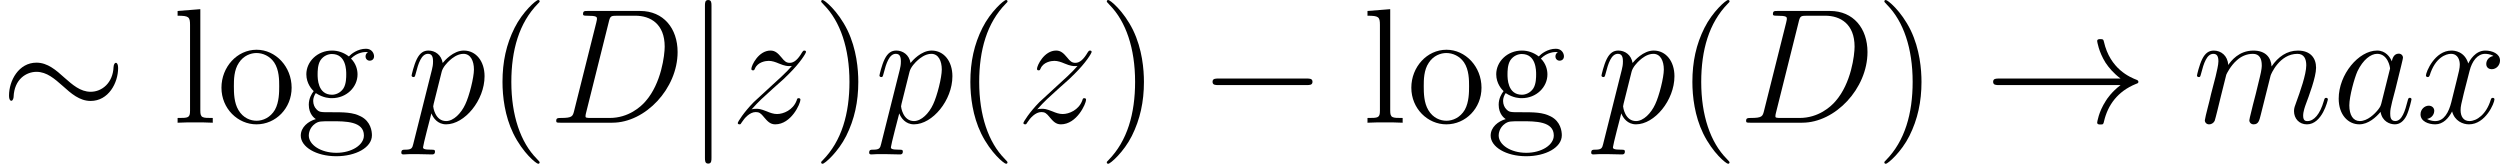
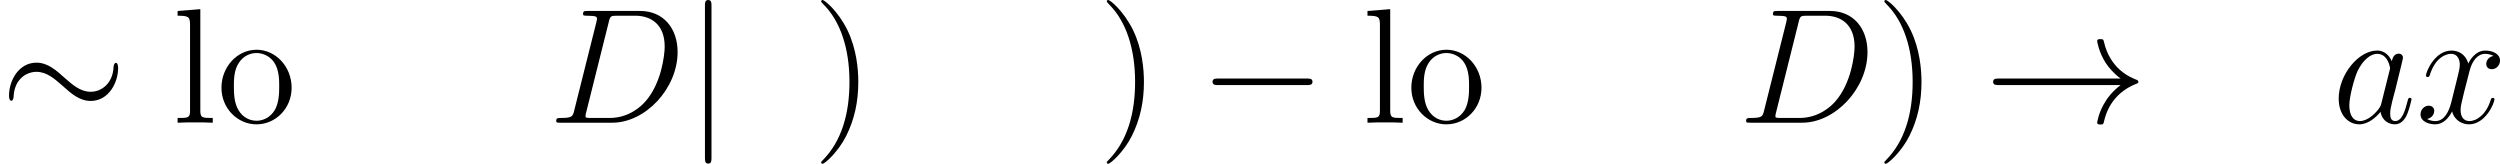
<svg xmlns="http://www.w3.org/2000/svg" xmlns:xlink="http://www.w3.org/1999/xlink" height="15.015pt" version="1.1" viewBox="61.768 53.798 182.698 11.967" width="229.229pt">
  <defs>
    <path d="m7.878 -2.75c0.203 0 0.418 0 0.418 -0.239s-0.215 -0.239 -0.418 -0.239h-6.468c-0.203 0 -0.418 0 -0.418 0.239s0.215 0.239 0.418 0.239h6.468z" id="g0-0" />
    <path d="m8.632 -3.993c0 -0.263 -0.072 -0.383 -0.167 -0.383c-0.06 0 -0.155 0.084 -0.167 0.311c-0.048 1.148 -0.837 1.805 -1.674 1.805c-0.753 0 -1.327 -0.514 -1.913 -1.028c-0.61 -0.55 -1.231 -1.1 -2.044 -1.1c-1.303 0 -2.008 1.315 -2.008 2.403c0 0.383 0.155 0.383 0.167 0.383c0.132 0 0.167 -0.239 0.167 -0.275c0.048 -1.315 0.944 -1.841 1.674 -1.841c0.753 0 1.327 0.514 1.913 1.028c0.61 0.55 1.231 1.1 2.044 1.1c1.303 0 2.008 -1.315 2.008 -2.403z" id="g0-24" />
    <path d="m9.971 -2.75c-0.658 0.502 -0.98 0.992 -1.076 1.148c-0.538 0.825 -0.634 1.578 -0.634 1.59c0 0.143 0.143 0.143 0.239 0.143c0.203 0 0.215 -0.024 0.263 -0.239c0.275 -1.172 0.98 -2.176 2.331 -2.726c0.143 -0.048 0.179 -0.072 0.179 -0.155s-0.072 -0.12 -0.096 -0.132c-0.526 -0.203 -1.973 -0.801 -2.427 -2.809c-0.036 -0.143 -0.048 -0.179 -0.251 -0.179c-0.096 0 -0.239 0 -0.239 0.143c0 0.024 0.108 0.777 0.61 1.578c0.239 0.359 0.586 0.777 1.1 1.16h-8.883c-0.215 0 -0.43 0 -0.43 0.239s0.215 0.239 0.43 0.239h8.883z" id="g0-33" />
    <path d="m1.901 -8.536c0 -0.215 0 -0.43 -0.239 -0.43s-0.239 0.215 -0.239 0.43v11.094c0 0.215 0 0.43 0.239 0.43s0.239 -0.215 0.239 -0.43v-11.094z" id="g0-106" />
    <path d="m1.877 -0.885c-0.108 0.418 -0.132 0.538 -0.968 0.538c-0.227 0 -0.347 0 -0.347 0.215c0 0.132 0.072 0.132 0.311 0.132h3.79c2.415 0 4.77 -2.499 4.77 -5.165c0 -1.722 -1.028 -3.001 -2.738 -3.001h-3.838c-0.227 0 -0.335 0 -0.335 0.227c0 0.12 0.108 0.12 0.287 0.12c0.729 0 0.729 0.096 0.729 0.227c0 0.024 0 0.096 -0.048 0.275l-1.614 6.432zm2.523 -6.468c0.108 -0.442 0.155 -0.466 0.622 -0.466h1.315c1.124 0 2.152 0.61 2.152 2.26c0 0.598 -0.239 2.678 -1.399 3.993c-0.335 0.395 -1.243 1.219 -2.618 1.219h-1.363c-0.167 0 -0.191 0 -0.263 -0.012c-0.132 -0.012 -0.143 -0.036 -0.143 -0.132c0 -0.084 0.024 -0.155 0.048 -0.263l1.65 -6.599z" id="g1-68" />
    <path d="m3.599 -1.423c-0.06 0.203 -0.06 0.227 -0.227 0.454c-0.263 0.335 -0.789 0.849 -1.351 0.849c-0.49 0 -0.765 -0.442 -0.765 -1.148c0 -0.658 0.371 -1.997 0.598 -2.499c0.406 -0.837 0.968 -1.267 1.435 -1.267c0.789 0 0.944 0.98 0.944 1.076c0 0.012 -0.036 0.167 -0.048 0.191l-0.586 2.343zm0.765 -3.061c-0.132 -0.311 -0.454 -0.789 -1.076 -0.789c-1.351 0 -2.809 1.745 -2.809 3.515c0 1.184 0.693 1.877 1.506 1.877c0.658 0 1.219 -0.514 1.554 -0.909c0.12 0.705 0.681 0.909 1.04 0.909s0.646 -0.215 0.861 -0.646c0.191 -0.406 0.359 -1.136 0.359 -1.184c0 -0.06 -0.048 -0.108 -0.12 -0.108c-0.108 0 -0.12 0.06 -0.167 0.239c-0.179 0.705 -0.406 1.459 -0.897 1.459c-0.347 0 -0.371 -0.311 -0.371 -0.55c0 -0.275 0.036 -0.406 0.143 -0.873c0.084 -0.299 0.143 -0.562 0.239 -0.909c0.442 -1.793 0.55 -2.224 0.55 -2.295c0 -0.167 -0.132 -0.299 -0.311 -0.299c-0.383 0 -0.478 0.418 -0.502 0.562z" id="g1-97" />
-     <path d="m2.463 -3.503c0.024 -0.072 0.323 -0.669 0.765 -1.052c0.311 -0.287 0.717 -0.478 1.184 -0.478c0.478 0 0.646 0.359 0.646 0.837c0 0.072 0 0.311 -0.143 0.873l-0.299 1.231c-0.096 0.359 -0.323 1.243 -0.347 1.375c-0.048 0.179 -0.12 0.49 -0.12 0.538c0 0.167 0.132 0.299 0.311 0.299c0.359 0 0.418 -0.275 0.526 -0.705l0.717 -2.857c0.024 -0.096 0.646 -1.59 1.961 -1.59c0.478 0 0.646 0.359 0.646 0.837c0 0.669 -0.466 1.973 -0.729 2.69c-0.108 0.287 -0.167 0.442 -0.167 0.658c0 0.538 0.371 0.968 0.944 0.968c1.112 0 1.53 -1.757 1.53 -1.829c0 -0.06 -0.048 -0.108 -0.12 -0.108c-0.108 0 -0.12 0.036 -0.179 0.239c-0.275 0.956 -0.717 1.459 -1.196 1.459c-0.12 0 -0.311 -0.012 -0.311 -0.395c0 -0.311 0.143 -0.693 0.191 -0.825c0.215 -0.574 0.753 -1.985 0.753 -2.678c0 -0.717 -0.418 -1.255 -1.327 -1.255c-0.801 0 -1.447 0.454 -1.925 1.16c-0.036 -0.646 -0.43 -1.16 -1.327 -1.16c-1.064 0 -1.626 0.753 -1.841 1.052c-0.036 -0.681 -0.526 -1.052 -1.052 -1.052c-0.347 0 -0.622 0.167 -0.849 0.622c-0.215 0.43 -0.383 1.16 -0.383 1.207s0.048 0.108 0.132 0.108c0.096 0 0.108 -0.012 0.179 -0.287c0.179 -0.705 0.406 -1.411 0.885 -1.411c0.275 0 0.371 0.191 0.371 0.55c0 0.263 -0.12 0.729 -0.203 1.1l-0.335 1.291c-0.048 0.227 -0.179 0.765 -0.239 0.98c-0.084 0.311 -0.215 0.873 -0.215 0.933c0 0.167 0.132 0.299 0.311 0.299c0.143 0 0.311 -0.072 0.406 -0.251c0.024 -0.06 0.132 -0.478 0.191 -0.717l0.263 -1.076l0.395 -1.578z" id="g1-109" />
-     <path d="m0.514 1.518c-0.084 0.359 -0.132 0.454 -0.622 0.454c-0.143 0 -0.263 0 -0.263 0.227c0 0.024 0.012 0.12 0.143 0.12c0.155 0 0.323 -0.024 0.478 -0.024h0.514c0.251 0 0.861 0.024 1.112 0.024c0.072 0 0.215 0 0.215 -0.215c0 -0.132 -0.084 -0.132 -0.287 -0.132c-0.55 0 -0.586 -0.084 -0.586 -0.179c0 -0.143 0.538 -2.2 0.61 -2.475c0.132 0.335 0.454 0.801 1.076 0.801c1.351 0 2.809 -1.757 2.809 -3.515c0 -1.1 -0.622 -1.877 -1.518 -1.877c-0.765 0 -1.411 0.741 -1.542 0.909c-0.096 -0.598 -0.562 -0.909 -1.04 -0.909c-0.347 0 -0.622 0.167 -0.849 0.622c-0.215 0.43 -0.383 1.16 -0.383 1.207s0.048 0.108 0.132 0.108c0.096 0 0.108 -0.012 0.179 -0.287c0.179 -0.705 0.406 -1.411 0.885 -1.411c0.275 0 0.371 0.191 0.371 0.55c0 0.287 -0.036 0.406 -0.084 0.622l-1.351 5.38zm2.068 -5.248c0.084 -0.335 0.418 -0.681 0.61 -0.849c0.132 -0.12 0.526 -0.454 0.98 -0.454c0.526 0 0.765 0.526 0.765 1.148c0 0.574 -0.335 1.925 -0.634 2.546c-0.299 0.646 -0.849 1.219 -1.399 1.219c-0.813 0 -0.944 -1.028 -0.944 -1.076c0 -0.036 0.024 -0.132 0.036 -0.191l0.586 -2.343z" id="g1-112" />
    <path d="m5.667 -4.878c-0.383 0.072 -0.526 0.359 -0.526 0.586c0 0.287 0.227 0.383 0.395 0.383c0.359 0 0.61 -0.311 0.61 -0.634c0 -0.502 -0.574 -0.729 -1.076 -0.729c-0.729 0 -1.136 0.717 -1.243 0.944c-0.275 -0.897 -1.016 -0.944 -1.231 -0.944c-1.219 0 -1.865 1.566 -1.865 1.829c0 0.048 0.048 0.108 0.132 0.108c0.096 0 0.12 -0.072 0.143 -0.12c0.406 -1.327 1.207 -1.578 1.554 -1.578c0.538 0 0.646 0.502 0.646 0.789c0 0.263 -0.072 0.538 -0.215 1.112l-0.406 1.638c-0.179 0.717 -0.526 1.375 -1.16 1.375c-0.06 0 -0.359 0 -0.61 -0.155c0.43 -0.084 0.526 -0.442 0.526 -0.586c0 -0.239 -0.179 -0.383 -0.406 -0.383c-0.287 0 -0.598 0.251 -0.598 0.634c0 0.502 0.562 0.729 1.076 0.729c0.574 0 0.98 -0.454 1.231 -0.944c0.191 0.705 0.789 0.944 1.231 0.944c1.219 0 1.865 -1.566 1.865 -1.829c0 -0.06 -0.048 -0.108 -0.12 -0.108c-0.108 0 -0.12 0.06 -0.155 0.155c-0.323 1.052 -1.016 1.542 -1.554 1.542c-0.418 0 -0.646 -0.311 -0.646 -0.801c0 -0.263 0.048 -0.454 0.239 -1.243l0.418 -1.626c0.179 -0.717 0.586 -1.243 1.136 -1.243c0.024 0 0.359 0 0.61 0.155z" id="g1-120" />
-     <path d="m1.518 -0.968c0.514 -0.586 0.933 -0.956 1.53 -1.494c0.717 -0.622 1.028 -0.921 1.196 -1.1c0.837 -0.825 1.255 -1.518 1.255 -1.614s-0.096 -0.096 -0.12 -0.096c-0.084 0 -0.108 0.048 -0.167 0.132c-0.299 0.514 -0.586 0.765 -0.897 0.765c-0.251 0 -0.383 -0.108 -0.61 -0.395c-0.251 -0.299 -0.454 -0.502 -0.801 -0.502c-0.873 0 -1.399 1.088 -1.399 1.339c0 0.036 0.012 0.108 0.12 0.108c0.096 0 0.108 -0.048 0.143 -0.132c0.203 -0.478 0.777 -0.562 1.004 -0.562c0.251 0 0.49 0.084 0.741 0.191c0.454 0.191 0.646 0.191 0.765 0.191c0.084 0 0.132 0 0.191 -0.012c-0.395 0.466 -1.04 1.04 -1.578 1.53l-1.207 1.112c-0.729 0.741 -1.172 1.447 -1.172 1.53c0 0.072 0.06 0.096 0.132 0.096s0.084 -0.012 0.167 -0.155c0.191 -0.299 0.574 -0.741 1.016 -0.741c0.251 0 0.371 0.084 0.61 0.383c0.227 0.263 0.43 0.514 0.813 0.514c1.172 0 1.841 -1.518 1.841 -1.793c0 -0.048 -0.012 -0.12 -0.132 -0.12c-0.096 0 -0.108 0.048 -0.143 0.167c-0.263 0.705 -0.968 0.992 -1.435 0.992c-0.251 0 -0.49 -0.084 -0.741 -0.191c-0.478 -0.191 -0.61 -0.191 -0.765 -0.191c-0.12 0 -0.251 0 -0.359 0.048z" id="g1-122" />
-     <path d="m3.885 2.905c0 -0.036 0 -0.06 -0.203 -0.263c-1.196 -1.207 -1.865 -3.18 -1.865 -5.619c0 -2.319 0.562 -4.316 1.949 -5.727c0.12 -0.108 0.12 -0.132 0.12 -0.167c0 -0.072 -0.06 -0.096 -0.108 -0.096c-0.155 0 -1.136 0.861 -1.722 2.032c-0.61 1.207 -0.885 2.487 -0.885 3.957c0 1.064 0.167 2.487 0.789 3.766c0.705 1.435 1.686 2.212 1.817 2.212c0.048 0 0.108 -0.024 0.108 -0.096z" id="g2-40" />
    <path d="m3.371 -2.977c0 -0.909 -0.12 -2.391 -0.789 -3.778c-0.705 -1.435 -1.686 -2.212 -1.817 -2.212c-0.048 0 -0.108 0.024 -0.108 0.096c0 0.036 0 0.06 0.203 0.263c1.196 1.207 1.865 3.18 1.865 5.619c0 2.319 -0.562 4.316 -1.949 5.727c-0.12 0.108 -0.12 0.132 -0.12 0.167c0 0.072 0.06 0.096 0.108 0.096c0.155 0 1.136 -0.861 1.722 -2.032c0.61 -1.219 0.885 -2.511 0.885 -3.945z" id="g2-41" />
-     <path d="m1.423 -2.164c0.562 0.371 1.04 0.371 1.172 0.371c1.076 0 1.877 -0.813 1.877 -1.734c0 -0.323 -0.096 -0.777 -0.478 -1.16c0.466 -0.478 1.028 -0.478 1.088 -0.478c0.048 0 0.108 0 0.155 0.024c-0.12 0.048 -0.179 0.167 -0.179 0.299c0 0.167 0.12 0.311 0.311 0.311c0.096 0 0.311 -0.06 0.311 -0.323c0 -0.215 -0.167 -0.55 -0.586 -0.55c-0.622 0 -1.088 0.383 -1.255 0.562c-0.359 -0.275 -0.777 -0.43 -1.231 -0.43c-1.076 0 -1.877 0.813 -1.877 1.734c0 0.681 0.418 1.124 0.538 1.231c-0.143 0.179 -0.359 0.526 -0.359 0.992c0 0.693 0.418 0.992 0.514 1.052c-0.55 0.155 -1.1 0.586 -1.1 1.207c0 0.825 1.124 1.506 2.594 1.506c1.423 0 2.606 -0.634 2.606 -1.53c0 -0.299 -0.084 -1.004 -0.801 -1.375c-0.61 -0.311 -1.207 -0.311 -2.236 -0.311c-0.729 0 -0.813 0 -1.028 -0.227c-0.12 -0.12 -0.227 -0.347 -0.227 -0.598c0 -0.203 0.072 -0.406 0.191 -0.574zm1.184 0.12c-1.052 0 -1.052 -1.207 -1.052 -1.482c0 -0.215 0 -0.705 0.203 -1.028c0.227 -0.347 0.586 -0.466 0.837 -0.466c1.052 0 1.052 1.207 1.052 1.482c0 0.215 0 0.705 -0.203 1.028c-0.227 0.347 -0.586 0.466 -0.837 0.466zm0.323 4.244c-1.148 0 -2.02 -0.586 -2.02 -1.267c0 -0.096 0.024 -0.562 0.478 -0.873c0.263 -0.167 0.371 -0.167 1.207 -0.167c0.992 0 2.343 0 2.343 1.04c0 0.705 -0.909 1.267 -2.008 1.267z" id="g2-103" />
    <path d="m2.056 -8.297l-1.662 0.132v0.347c0.813 0 0.909 0.084 0.909 0.669v6.265c0 0.538 -0.132 0.538 -0.909 0.538v0.347c0.335 -0.024 0.921 -0.024 1.279 -0.024s0.956 0 1.291 0.024v-0.347c-0.765 0 -0.909 0 -0.909 -0.538v-7.412z" id="g2-108" />
    <path d="m5.487 -2.558c0 -1.542 -1.172 -2.774 -2.558 -2.774c-1.435 0 -2.57 1.267 -2.57 2.774c0 1.53 1.196 2.678 2.558 2.678c1.411 0 2.57 -1.172 2.57 -2.678zm-2.558 2.415c-0.442 0 -0.98 -0.191 -1.327 -0.777c-0.323 -0.538 -0.335 -1.243 -0.335 -1.745c0 -0.454 0 -1.184 0.371 -1.722c0.335 -0.514 0.861 -0.705 1.279 -0.705c0.466 0 0.968 0.215 1.291 0.681c0.371 0.55 0.371 1.303 0.371 1.745c0 0.418 0 1.16 -0.311 1.722c-0.335 0.574 -0.885 0.801 -1.339 0.801z" id="g2-111" />
  </defs>
  <g id="page1">
    <use x="61.768" xlink:href="#g0-24" y="62.765" />
    <use x="74.353" xlink:href="#g2-108" y="62.765" />
    <use x="77.593" xlink:href="#g2-111" y="62.765" />
    <use x="83.424" xlink:href="#g2-103" y="62.765" />
    <use x="91.466" xlink:href="#g1-112" y="62.765" />
    <use x="97.319" xlink:href="#g2-40" y="62.765" />
    <use x="101.854" xlink:href="#g1-68" y="62.765" />
    <use x="111.862" xlink:href="#g0-106" y="62.765" />
    <use x="115.171" xlink:href="#g1-122" y="62.765" />
    <use x="121.121" xlink:href="#g2-41" y="62.765" />
    <use x="125.656" xlink:href="#g1-112" y="62.765" />
    <use x="131.51" xlink:href="#g2-40" y="62.765" />
    <use x="136.045" xlink:href="#g1-122" y="62.765" />
    <use x="141.995" xlink:href="#g2-41" y="62.765" />
    <use x="149.388" xlink:href="#g0-0" y="62.765" />
    <use x="161.309" xlink:href="#g2-108" y="62.765" />
    <use x="164.548" xlink:href="#g2-111" y="62.765" />
    <use x="170.38" xlink:href="#g2-103" y="62.765" />
    <use x="178.422" xlink:href="#g1-112" y="62.765" />
    <use x="184.275" xlink:href="#g2-40" y="62.765" />
    <use x="188.81" xlink:href="#g1-68" y="62.765" />
    <use x="198.818" xlink:href="#g2-41" y="62.765" />
    <use x="206.767" xlink:href="#g0-33" y="62.765" />
    <use x="221.998" xlink:href="#g1-109" y="62.765" />
    <use x="232.199" xlink:href="#g1-97" y="62.765" />
    <use x="238.321" xlink:href="#g1-120" y="62.765" />
  </g>
</svg>